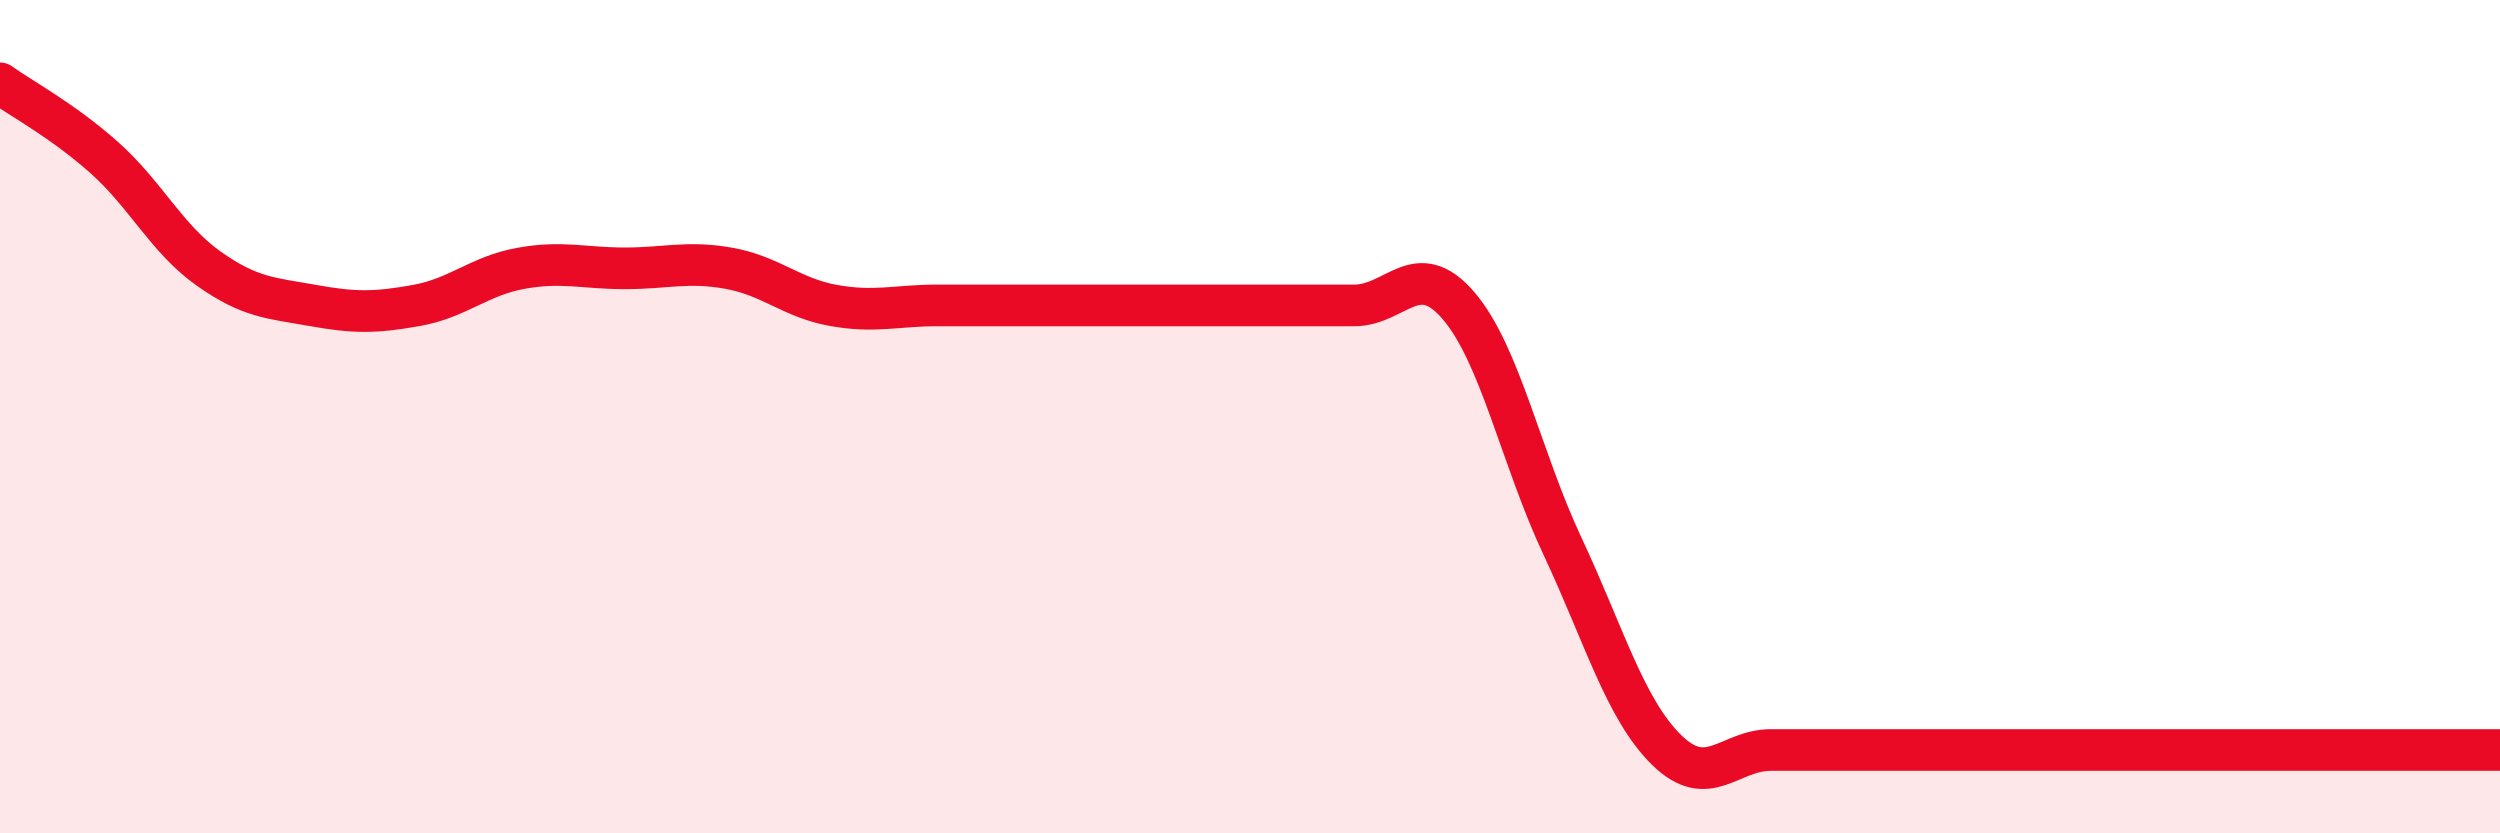
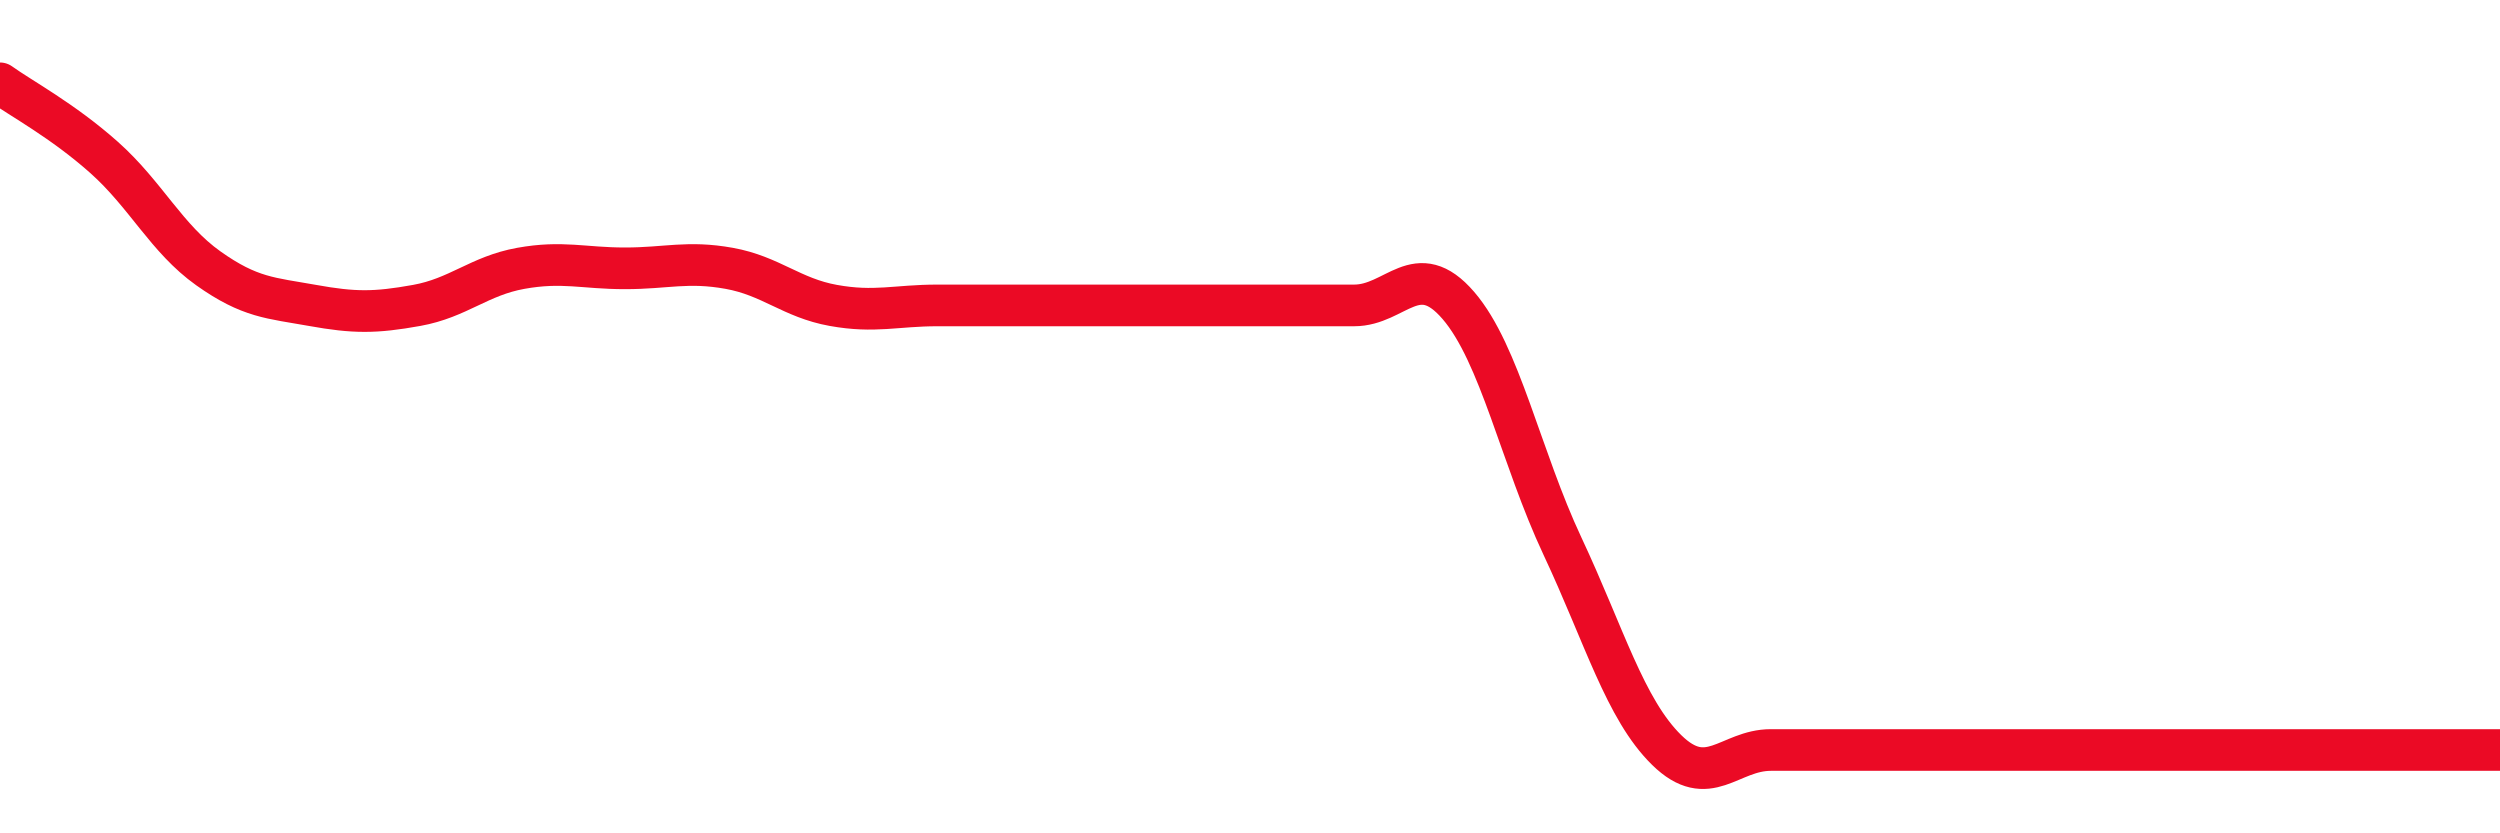
<svg xmlns="http://www.w3.org/2000/svg" width="60" height="20" viewBox="0 0 60 20">
-   <path d="M 0,2 C 0.5,2.36 1.5,2.89 2.5,3.78 C 3.5,4.67 4,5.73 5,6.44 C 6,7.15 6.5,7.15 7.5,7.33 C 8.5,7.51 9,7.51 10,7.33 C 11,7.15 11.5,6.62 12.5,6.44 C 13.5,6.26 14,6.44 15,6.44 C 16,6.44 16.5,6.26 17.5,6.44 C 18.5,6.62 19,7.15 20,7.33 C 21,7.51 21.5,7.33 22.5,7.33 C 23.5,7.33 24,7.33 25,7.33 C 26,7.33 26.5,7.33 27.5,7.33 C 28.5,7.33 29,7.33 30,7.33 C 31,7.33 31.5,7.33 32.5,7.33 C 33.5,7.33 34,6.17 35,7.33 C 36,8.49 36.5,10.98 37.5,13.11 C 38.5,15.24 39,17.02 40,18 C 41,18.98 41.5,18 42.5,18 C 43.5,18 44,18 45,18 C 46,18 46.5,18 47.5,18 C 48.5,18 49,18 50,18 C 51,18 51.5,18 52.5,18 C 53.5,18 53.5,18 55,18 C 56.5,18 59,18 60,18L60 20L0 20Z" fill="#EB0A25" opacity="0.1" stroke-linecap="round" stroke-linejoin="round" />
  <path d="M 0,2 C 0.5,2.36 1.5,2.89 2.5,3.78 C 3.5,4.67 4,5.73 5,6.44 C 6,7.15 6.5,7.15 7.5,7.33 C 8.5,7.51 9,7.51 10,7.33 C 11,7.15 11.5,6.62 12.5,6.44 C 13.5,6.26 14,6.44 15,6.44 C 16,6.44 16.5,6.26 17.5,6.44 C 18.5,6.62 19,7.15 20,7.33 C 21,7.51 21.5,7.33 22.5,7.33 C 23.5,7.33 24,7.33 25,7.33 C 26,7.33 26.5,7.33 27.5,7.33 C 28.5,7.33 29,7.33 30,7.33 C 31,7.33 31.5,7.33 32.5,7.33 C 33.5,7.33 34,6.17 35,7.33 C 36,8.49 36.5,10.98 37.5,13.11 C 38.5,15.24 39,17.02 40,18 C 41,18.98 41.5,18 42.5,18 C 43.5,18 44,18 45,18 C 46,18 46.5,18 47.5,18 C 48.5,18 49,18 50,18 C 51,18 51.5,18 52.5,18 C 53.5,18 53.5,18 55,18 C 56.5,18 59,18 60,18" stroke="#EB0A25" stroke-width="1" fill="none" stroke-linecap="round" stroke-linejoin="round" />
</svg>